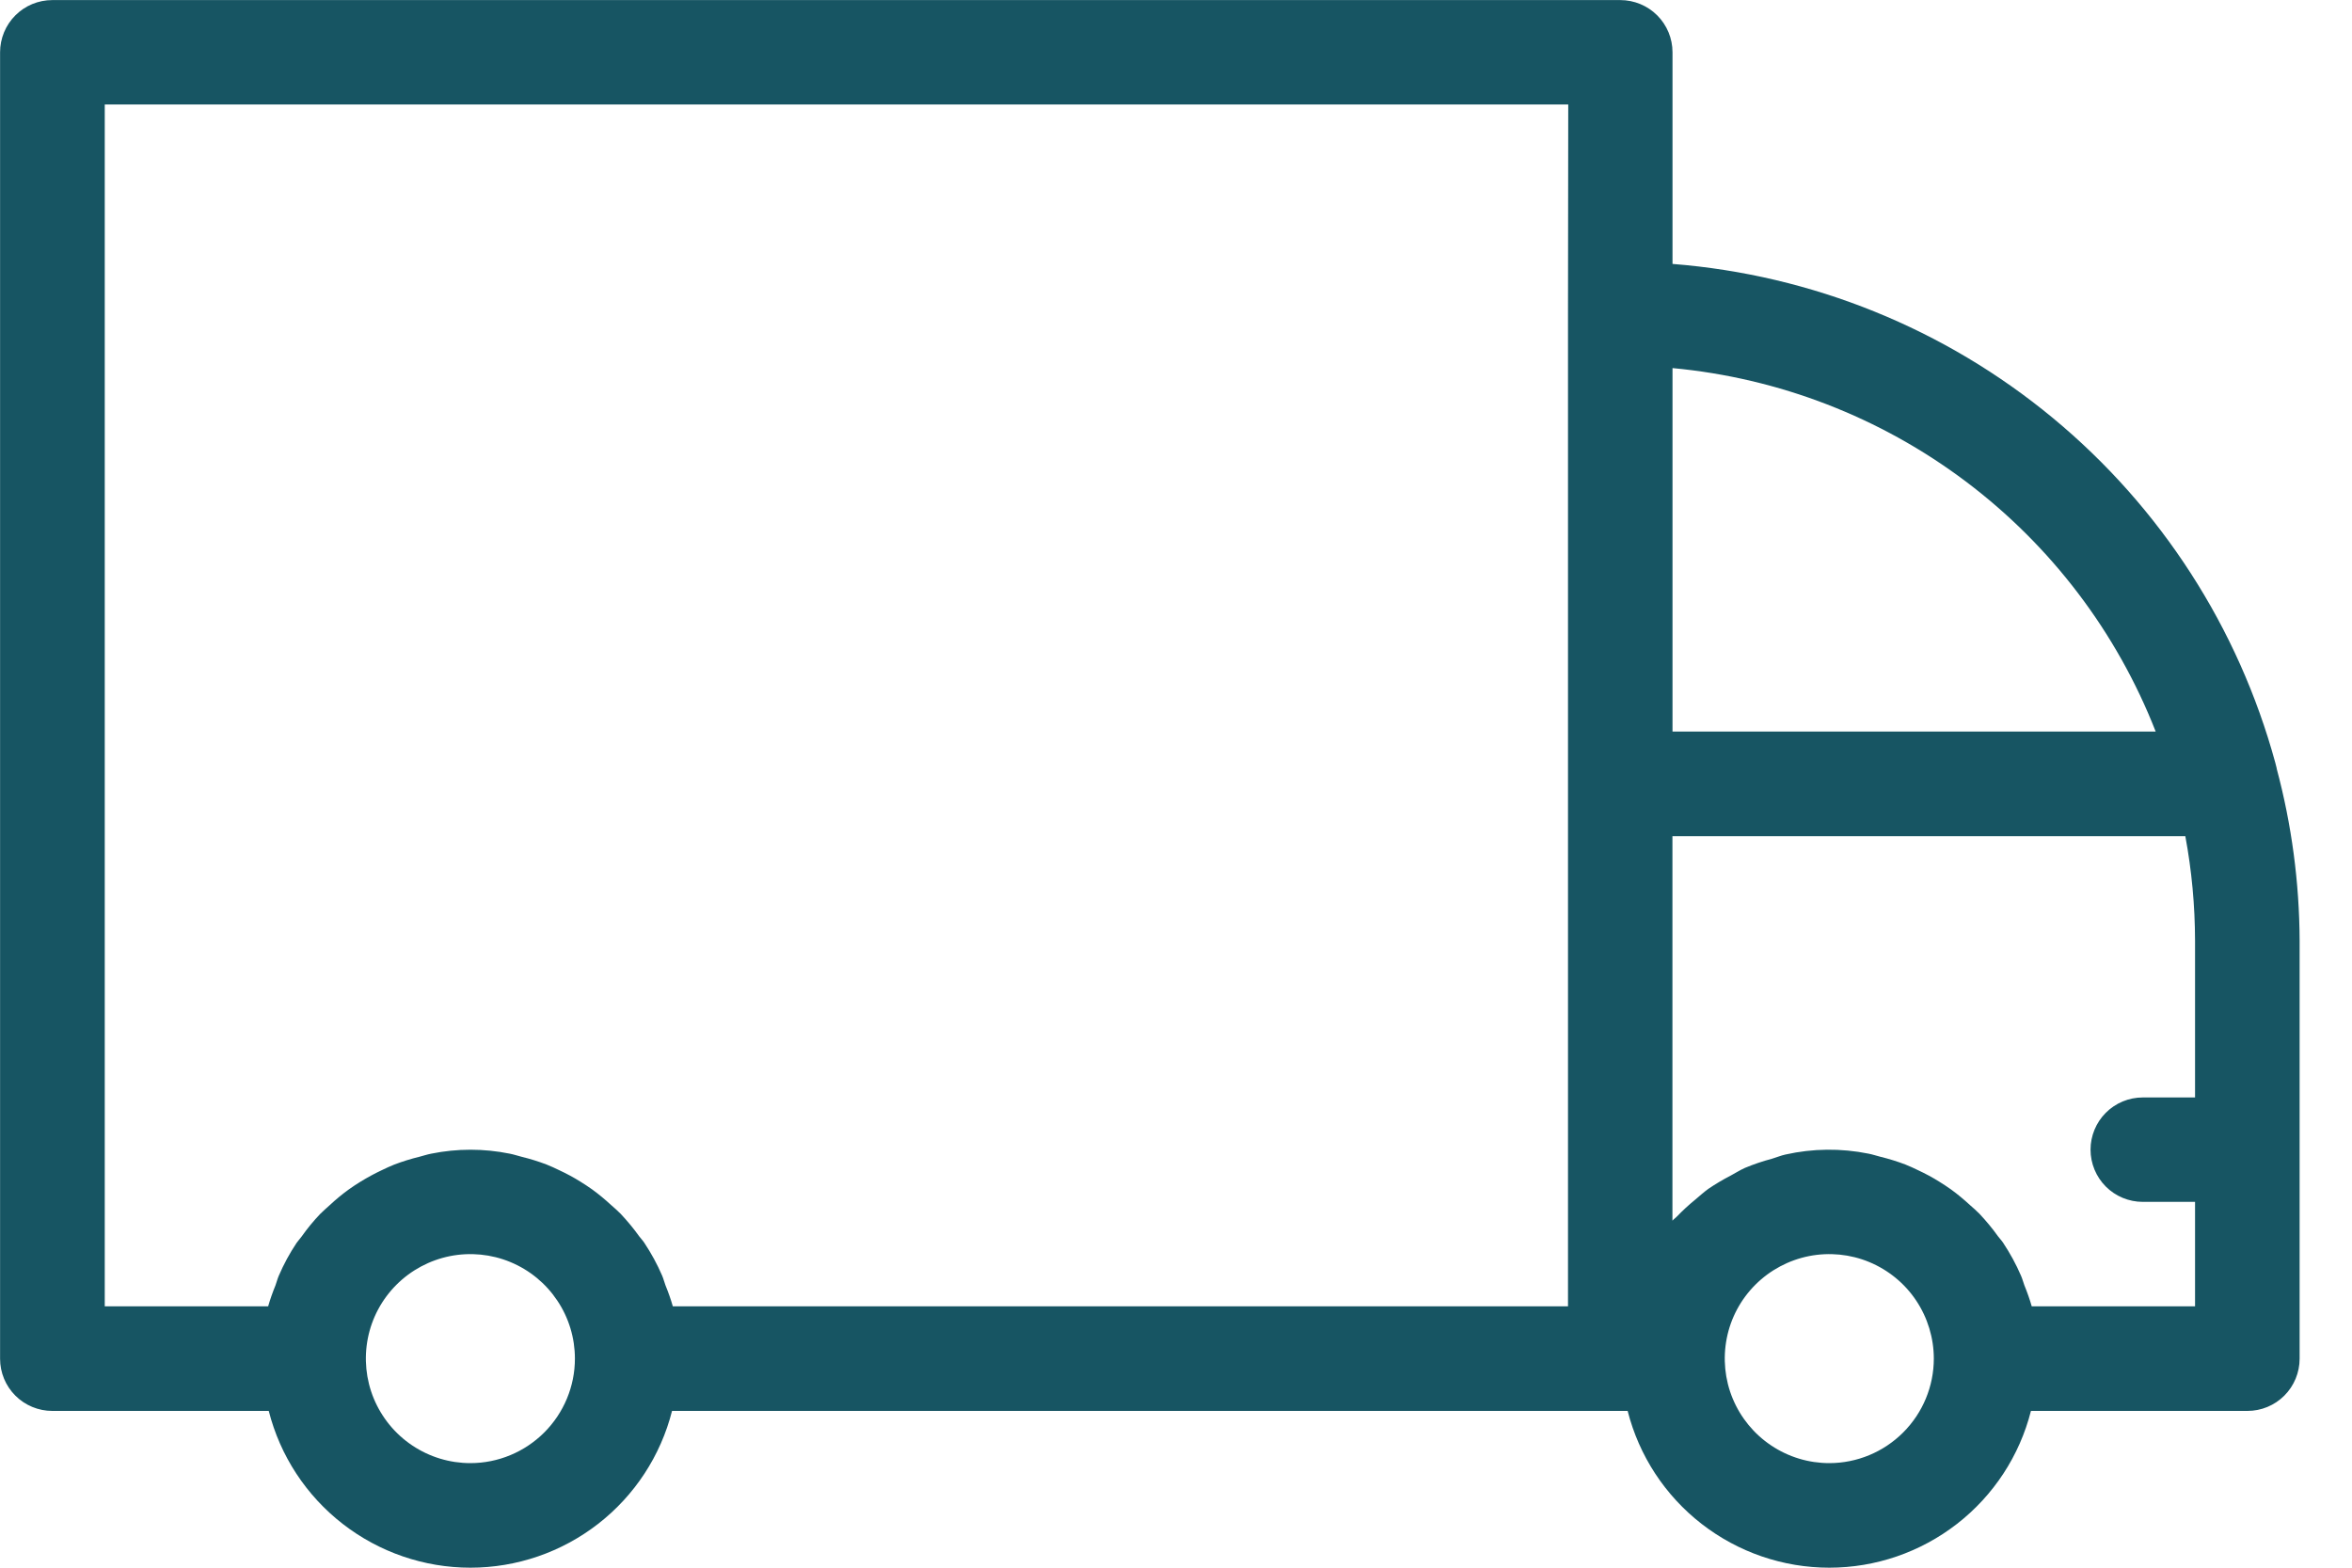
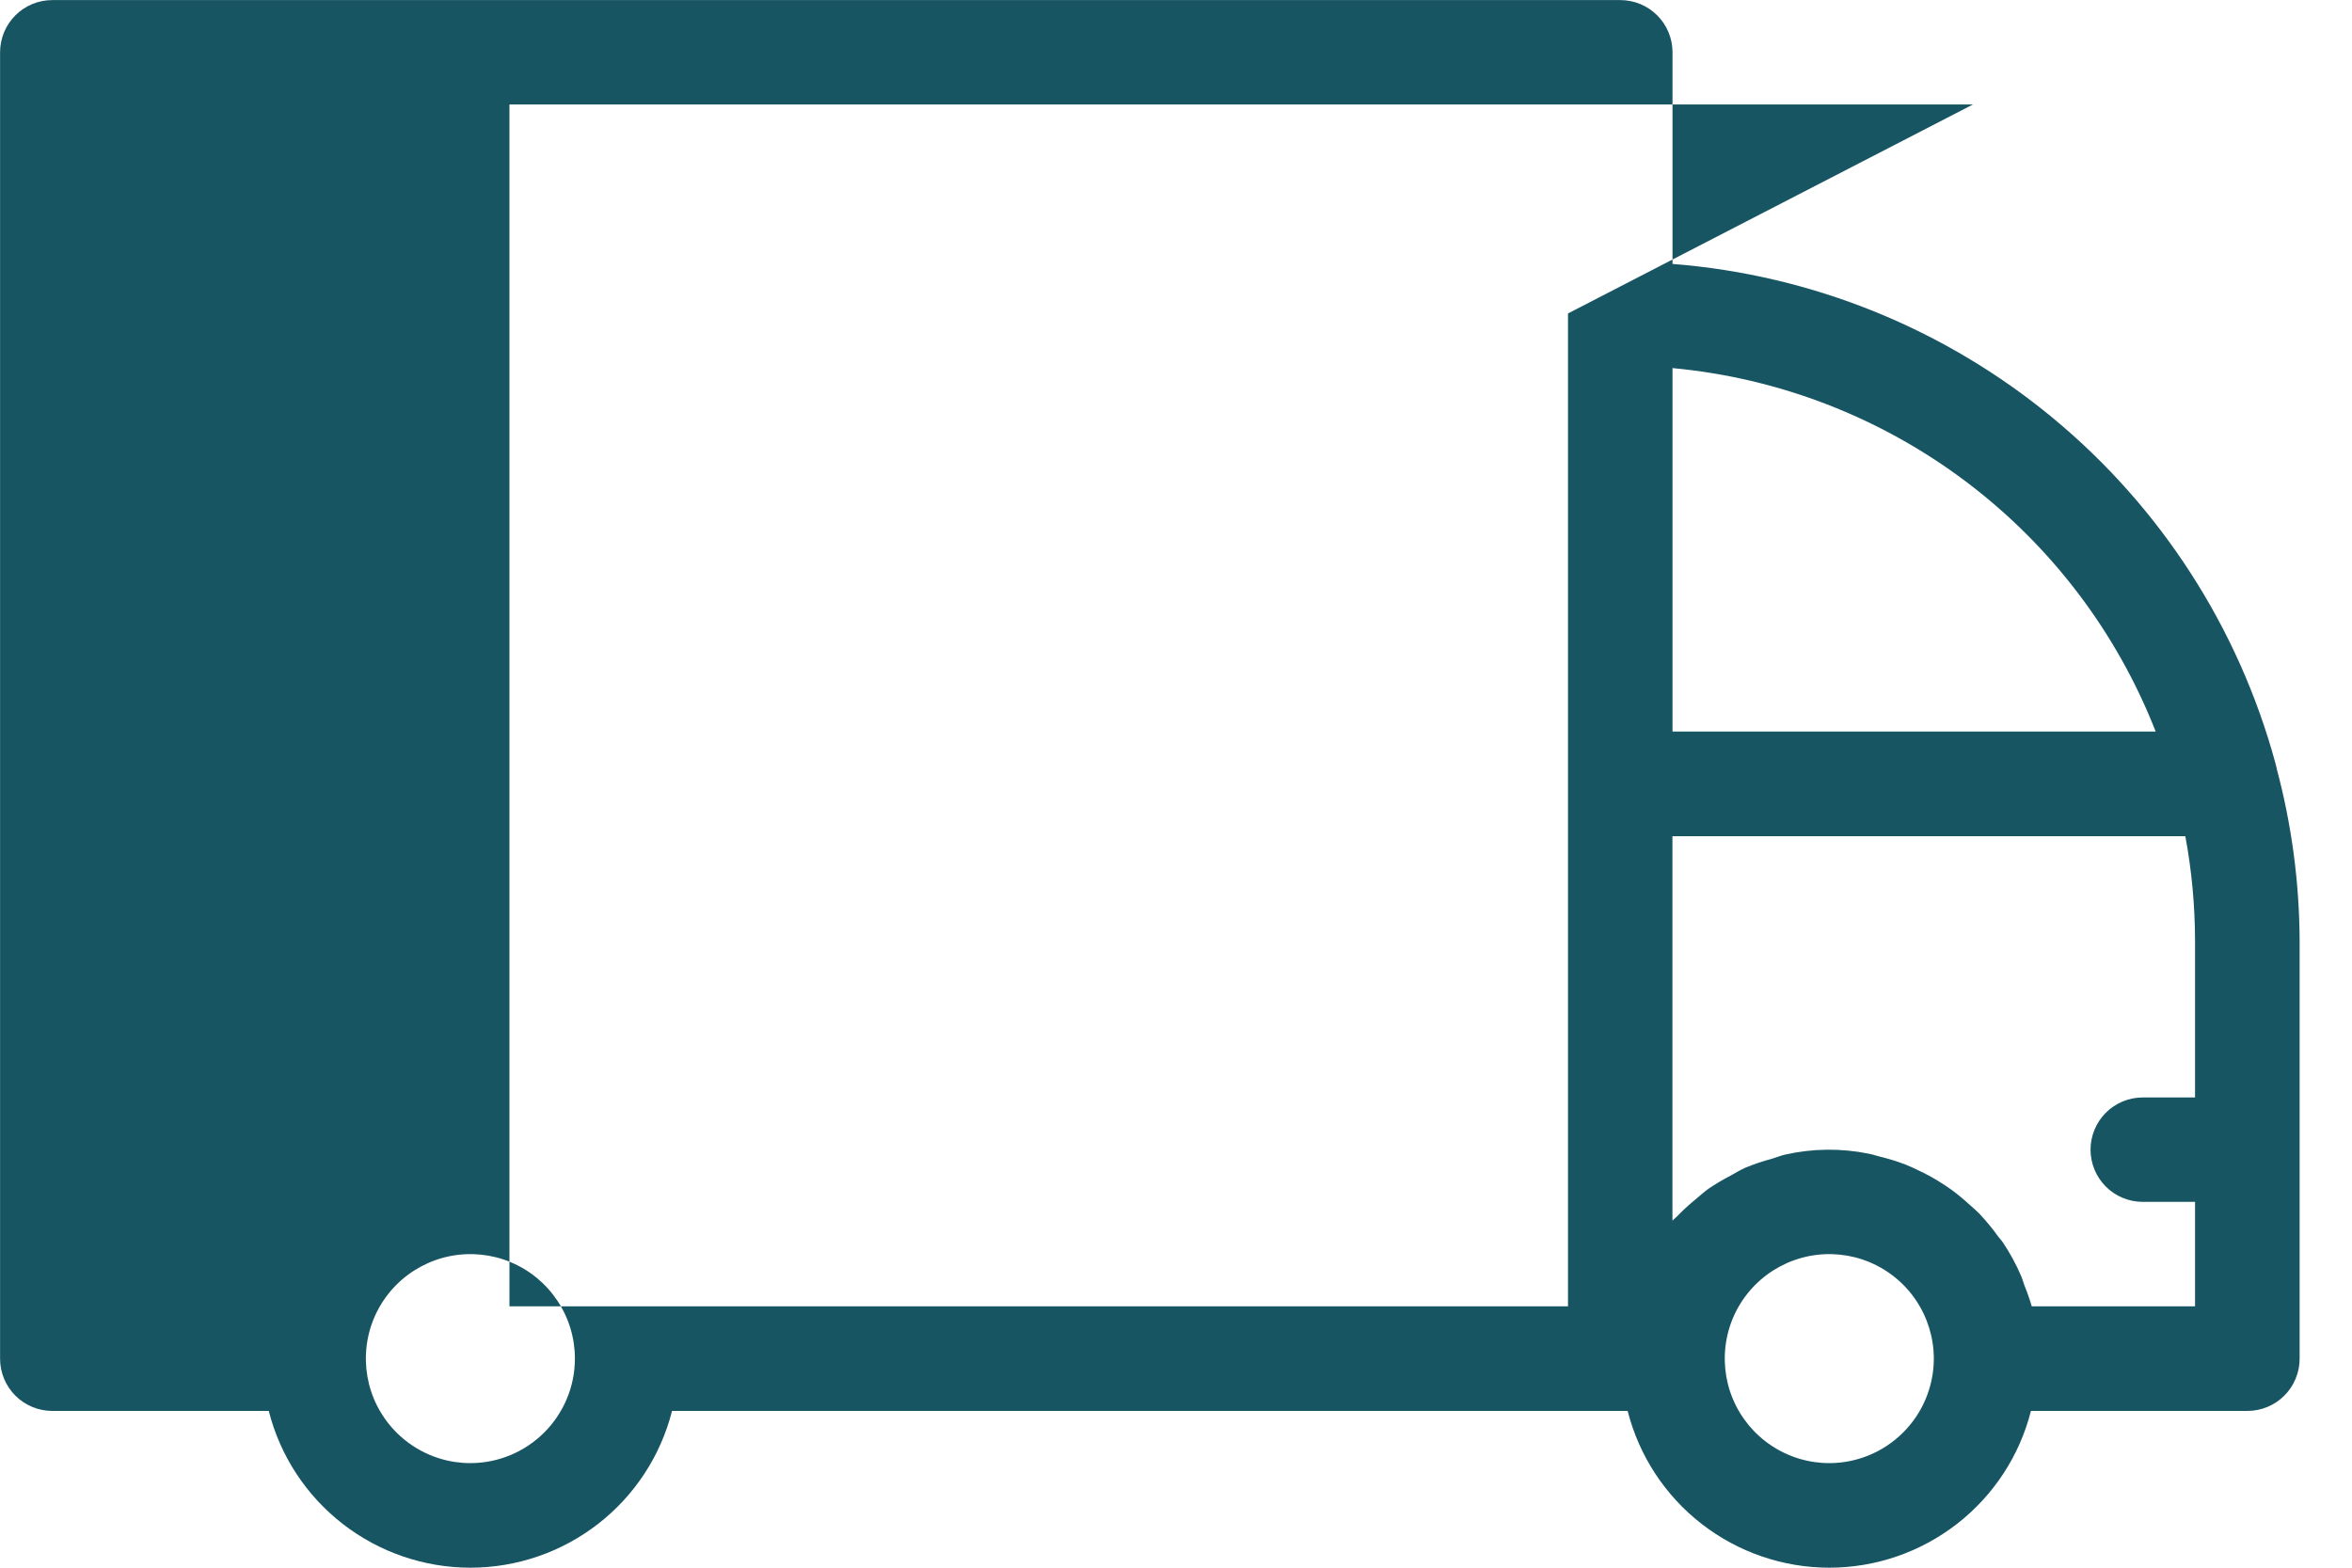
<svg xmlns="http://www.w3.org/2000/svg" fill="none" height="20" viewBox="0 0 30 20" width="30">
-   <path d="m29.04 9.803c-.005-.024-.011-.048-.018-.071-.47-1.724-1.461-3.26-2.837-4.399s-3.071-1.826-4.852-1.966v-2.7c0-.177-.07-.346-.195-.471-.125-.125-.295-.195-.471-.195h-20c-.177 0-.346.07-.471.195-.125.125-.195.295-.195.471v16.667c0 .177.07.346.195.471.125.125.295.195.471.195h2.761c.145.572.477 1.079.943 1.441s1.039.559 1.629.559 1.163-.197 1.629-.559.798-.869.943-1.441h12.189c.145.572.477 1.079.943 1.441s1.039.559 1.629.559c.59 0 1.163-.197 1.629-.559s.798-.869.943-1.441h2.761c.177 0 .346-.07.471-.195.125-.125.195-.295.195-.471v-5.333c-.003-.742-.101-1.48-.293-2.197zm-23.04 8.863c-.264 0-.521-.078-.741-.225-.219-.146-.39-.355-.491-.598-.101-.244-.127-.512-.076-.77.051-.259.178-.496.365-.683.186-.186.424-.313.683-.365.259-.051.527-.025.77.076.244.101.452.272.598.491.147.219.225.477.225.741-0.0.353-.141.692-.391.942-.25.25-.589.391-.942.391zm14-14.667v12.667h-11.418c-.026-.091-.058-.181-.094-.269-.015-.04-.025-.082-.042-.122-.063-.147-.14-.287-.228-.42-.019-.029-.043-.053-.064-.081-.072-.101-.152-.197-.237-.288-.039-.04-.081-.076-.123-.113-.076-.07-.156-.137-.24-.198-.049-.035-.1-.068-.151-.1-.086-.054-.176-.102-.268-.145-.055-.026-.108-.052-.165-.074-.103-.039-.209-.072-.316-.098-.051-.013-.101-.03-.153-.04-.33-.067-.67-.067-1 0-.053.01-.102.027-.153.04-.107.026-.213.059-.316.098-.057.022-.11.048-.165.074-.092.043-.181.092-.268.145-.052.032-.102.065-.151.1-.084.061-.164.127-.24.198-.041.038-.084.073-.123.113-.086.09-.165.186-.237.288-.02.028-.044.053-.064.081-.089.133-.165.273-.228.42-.017.039-.027.081-.042.122-.036.088-.068.178-.094.269h-2.084v-15.333h18.667zm1.333.697c1.356.126 2.65.626 3.739 1.445s1.928 1.924 2.424 3.192h-6.163zm2 13.97c-.264 0-.521-.078-.741-.225s-.39-.355-.491-.598-.127-.512-.076-.77c.051-.259.178-.496.365-.683.186-.186.424-.313.683-.365.259-.051.527-.025.77.076s.452.272.598.491c.146.219.225.477.225.741-0.0.353-.141.692-.391.942s-.589.391-.942.391zm2.582-2c-.026-.091-.058-.181-.094-.269-.015-.04-.025-.082-.043-.122-.063-.147-.14-.287-.228-.42-.019-.029-.043-.053-.064-.081-.072-.101-.152-.197-.237-.288-.039-.04-.081-.076-.123-.113-.076-.07-.156-.137-.24-.198-.049-.035-.1-.068-.151-.1-.086-.054-.176-.102-.268-.145-.055-.026-.108-.052-.165-.074-.103-.039-.209-.072-.316-.098-.051-.013-.101-.03-.153-.04-.35-.071-.711-.067-1.059.011-.06.013-.115.037-.173.054-.117.031-.233.07-.345.117-.065.029-.123.067-.185.1-.097.05-.191.106-.281.167-.06.043-.113.093-.17.14-.081.066-.158.137-.231.213-.018.019-.04.033-.057.053v-4.905h6.542c.082.44.123.886.124 1.333v2h-.667c-.177 0-.346.07-.471.195-.125.125-.195.295-.195.471s.07.346.195.471c.125.125.295.195.471.195h.667v1.333z" fill="#175563" />
+   <path d="m29.04 9.803c-.005-.024-.011-.048-.018-.071-.47-1.724-1.461-3.26-2.837-4.399s-3.071-1.826-4.852-1.966v-2.7c0-.177-.07-.346-.195-.471-.125-.125-.295-.195-.471-.195h-20c-.177 0-.346.07-.471.195-.125.125-.195.295-.195.471v16.667c0 .177.07.346.195.471.125.125.295.195.471.195h2.761c.145.572.477 1.079.943 1.441s1.039.559 1.629.559 1.163-.197 1.629-.559.798-.869.943-1.441h12.189c.145.572.477 1.079.943 1.441s1.039.559 1.629.559c.59 0 1.163-.197 1.629-.559s.798-.869.943-1.441h2.761c.177 0 .346-.07.471-.195.125-.125.195-.295.195-.471v-5.333c-.003-.742-.101-1.48-.293-2.197zm-23.04 8.863c-.264 0-.521-.078-.741-.225-.219-.146-.39-.355-.491-.598-.101-.244-.127-.512-.076-.77.051-.259.178-.496.365-.683.186-.186.424-.313.683-.365.259-.051.527-.025.77.076.244.101.452.272.598.491.147.219.225.477.225.741-0.0.353-.141.692-.391.942-.25.25-.589.391-.942.391zm14-14.667v12.667h-11.418h-2.084v-15.333h18.667zm1.333.697c1.356.126 2.65.626 3.739 1.445s1.928 1.924 2.424 3.192h-6.163zm2 13.97c-.264 0-.521-.078-.741-.225s-.39-.355-.491-.598-.127-.512-.076-.77c.051-.259.178-.496.365-.683.186-.186.424-.313.683-.365.259-.051.527-.025.77.076s.452.272.598.491c.146.219.225.477.225.741-0.0.353-.141.692-.391.942s-.589.391-.942.391zm2.582-2c-.026-.091-.058-.181-.094-.269-.015-.04-.025-.082-.043-.122-.063-.147-.14-.287-.228-.42-.019-.029-.043-.053-.064-.081-.072-.101-.152-.197-.237-.288-.039-.04-.081-.076-.123-.113-.076-.07-.156-.137-.24-.198-.049-.035-.1-.068-.151-.1-.086-.054-.176-.102-.268-.145-.055-.026-.108-.052-.165-.074-.103-.039-.209-.072-.316-.098-.051-.013-.101-.03-.153-.04-.35-.071-.711-.067-1.059.011-.06.013-.115.037-.173.054-.117.031-.233.07-.345.117-.065.029-.123.067-.185.1-.097.05-.191.106-.281.167-.06.043-.113.093-.17.14-.081.066-.158.137-.231.213-.018.019-.04.033-.057.053v-4.905h6.542c.082.44.123.886.124 1.333v2h-.667c-.177 0-.346.07-.471.195-.125.125-.195.295-.195.471s.07.346.195.471c.125.125.295.195.471.195h.667v1.333z" fill="#175563" />
</svg>